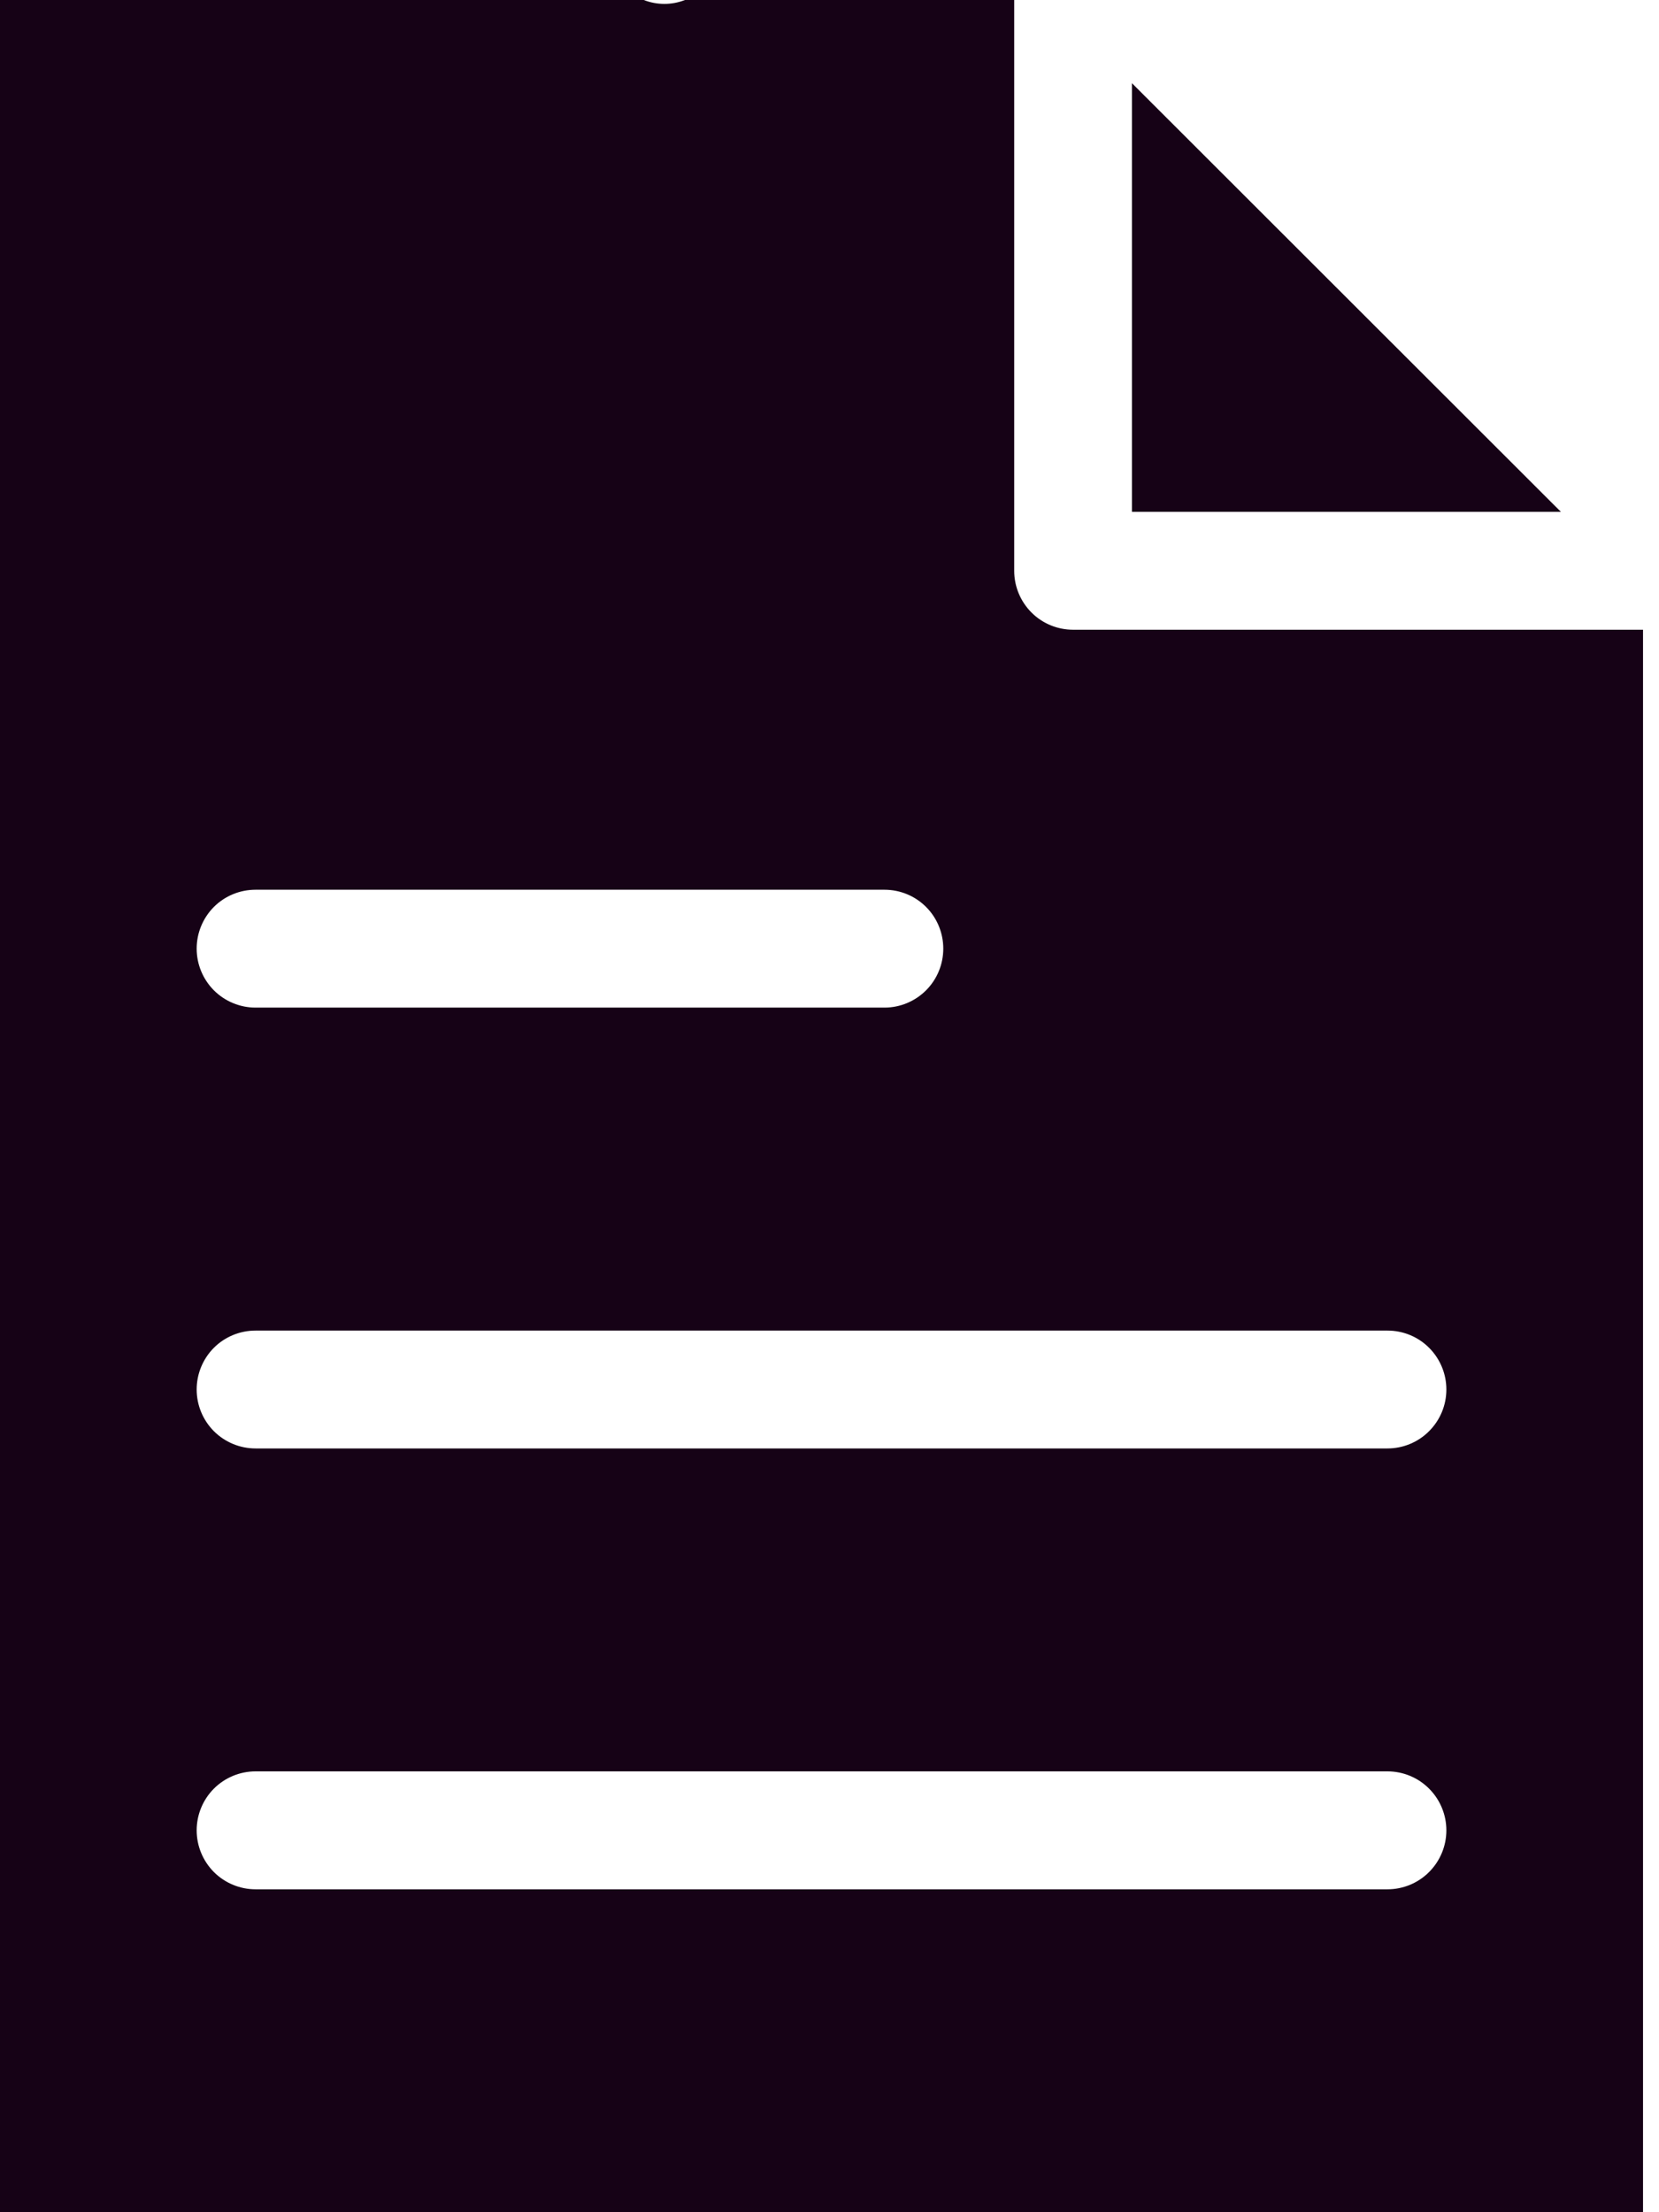
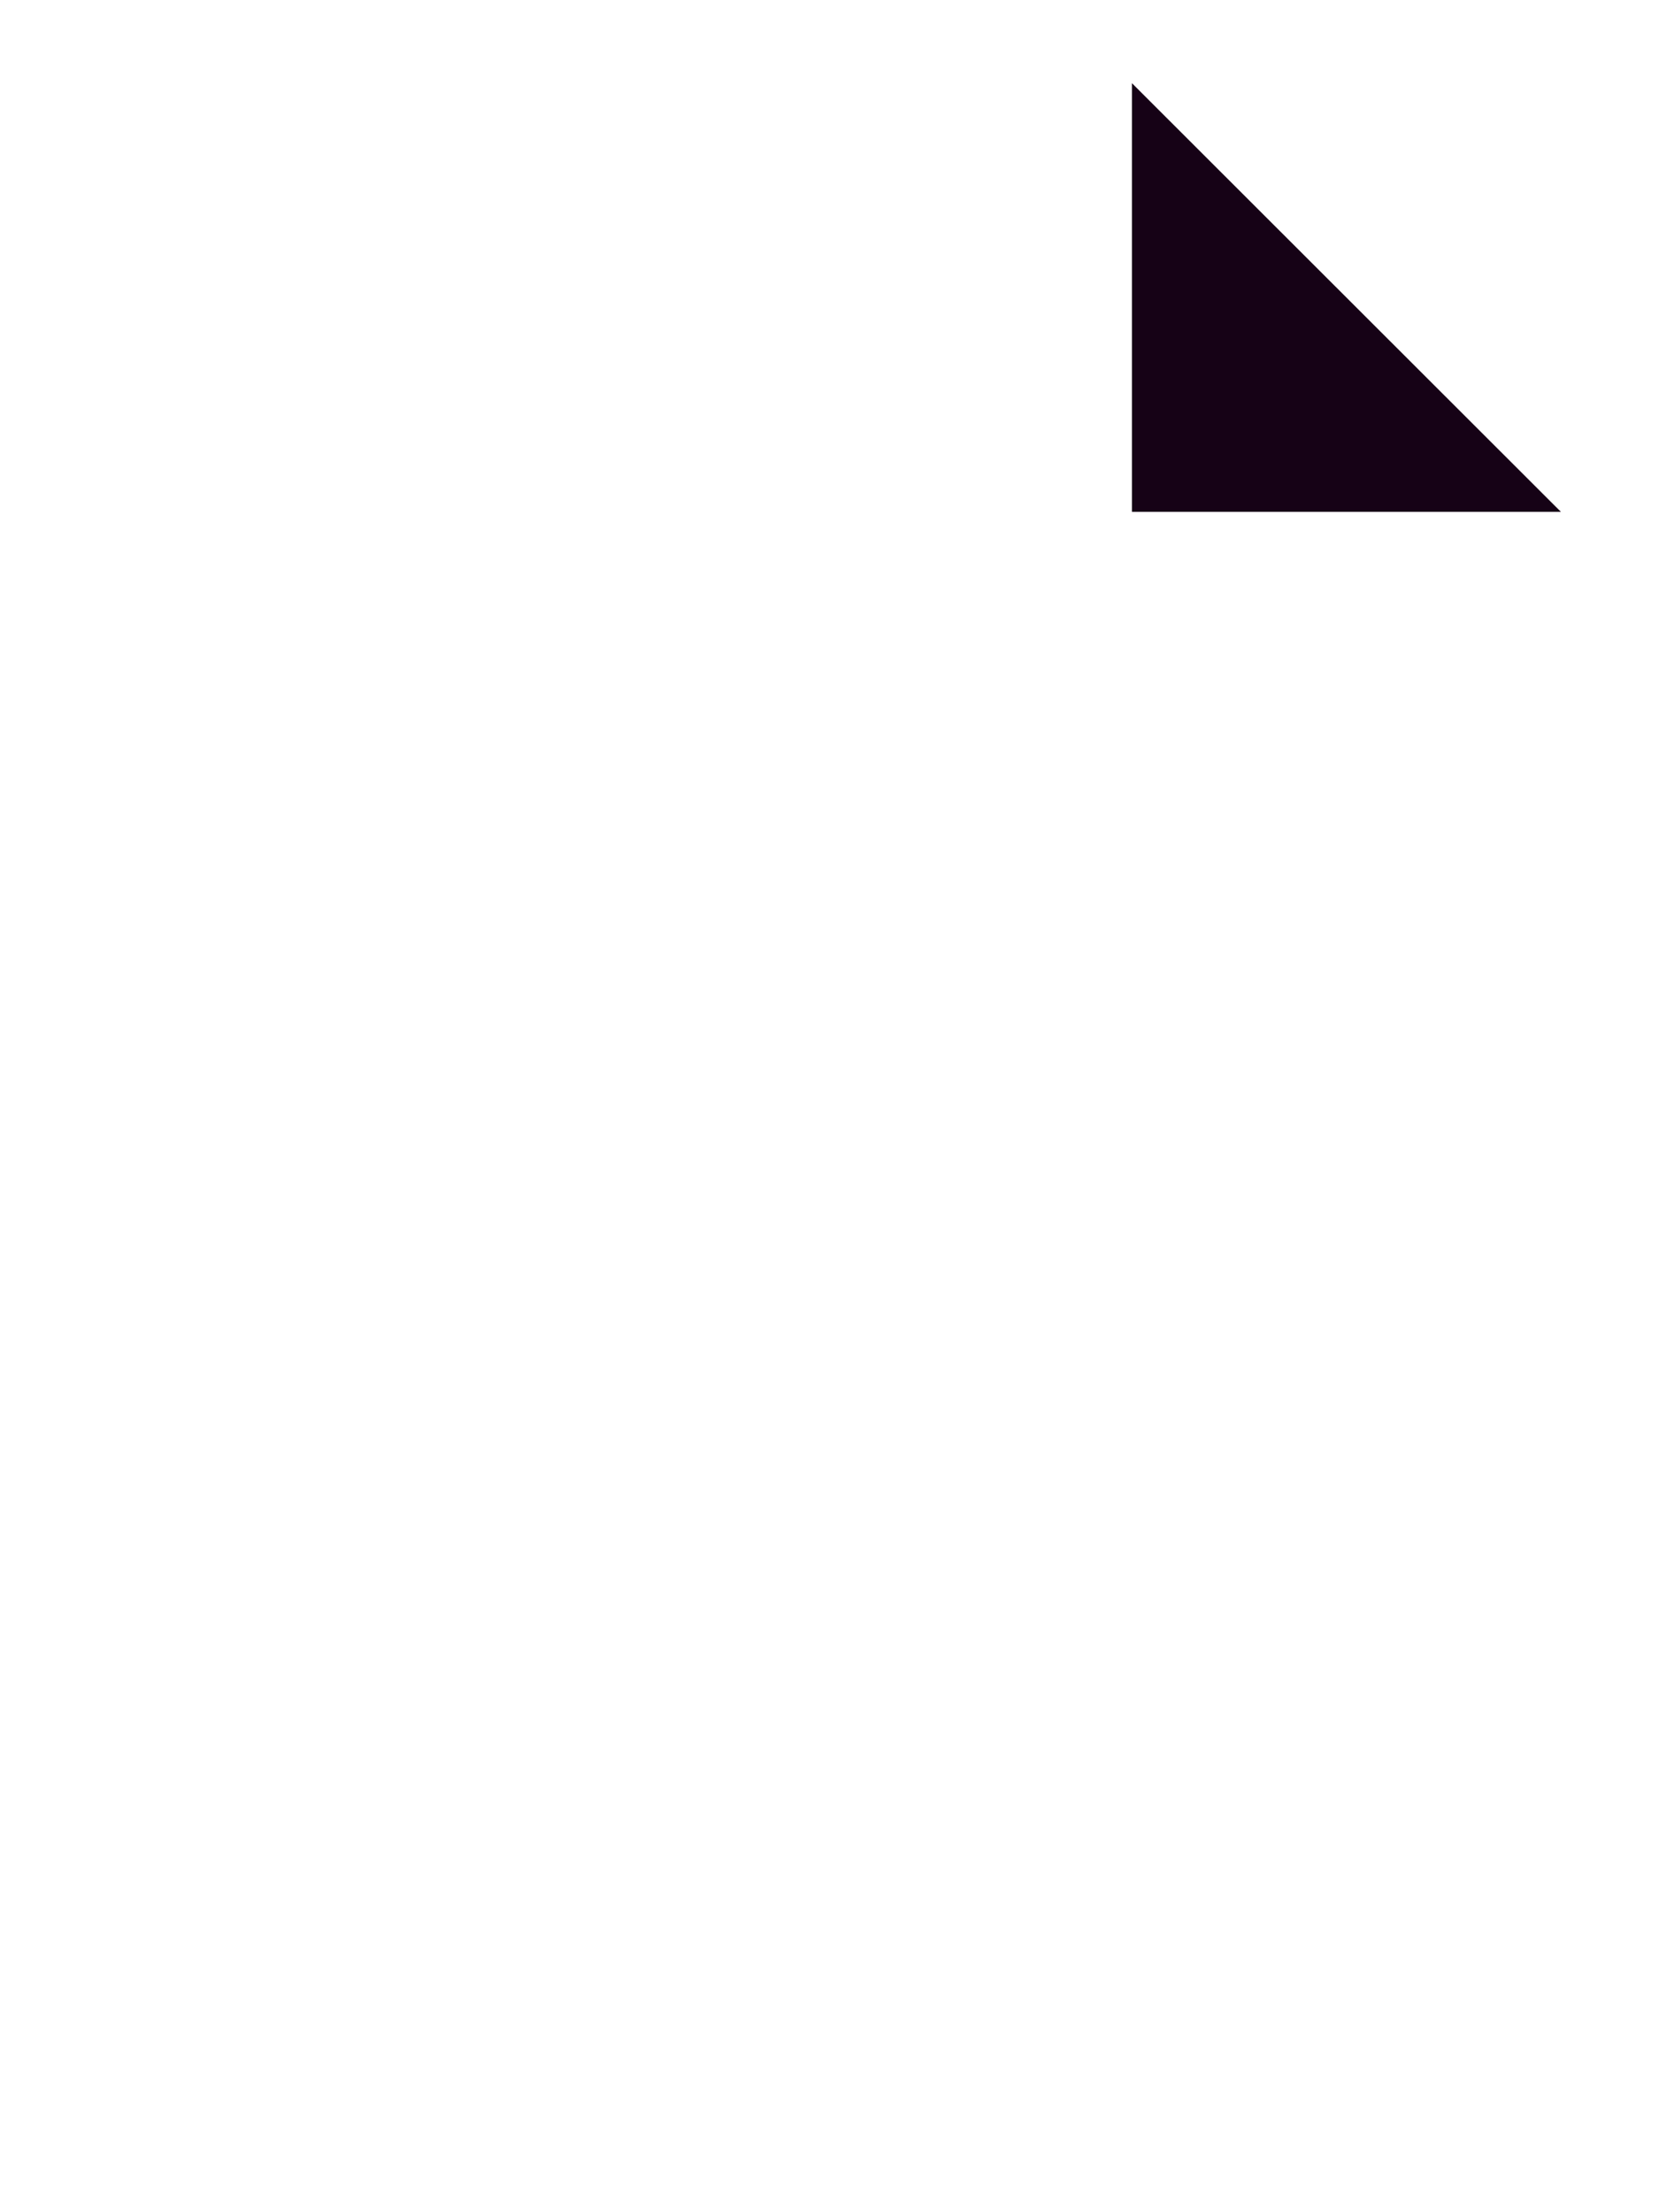
<svg xmlns="http://www.w3.org/2000/svg" fill="none" height="100%" overflow="visible" preserveAspectRatio="none" style="display: block;" viewBox="0 0 24 32" width="100%">
  <g id="Group 26086378">
-     <path d="M16.375 7.404H22.581L16.375 1.203V7.404Z" fill="#160216" id="Vector" />
-     <path d="M14.672 8.257V0H9.909C9.718 0.075 9.505 0.075 9.313 0H-1.43051e-06V32H23.769V9.109H15.524C15.298 9.109 15.081 9.02 14.922 8.86C14.762 8.7 14.672 8.483 14.672 8.257ZM3.697 12.87H12.795C13.021 12.87 13.237 12.959 13.397 13.119C13.557 13.279 13.646 13.496 13.646 13.722C13.646 13.948 13.557 14.165 13.397 14.325C13.237 14.485 13.021 14.575 12.795 14.575H3.697C3.471 14.575 3.254 14.485 3.094 14.325C2.935 14.165 2.845 13.948 2.845 13.722C2.845 13.496 2.935 13.279 3.094 13.119C3.254 12.959 3.471 12.87 3.697 12.87ZM20.072 27.329H3.697C3.471 27.329 3.254 27.239 3.094 27.079C2.935 26.919 2.845 26.702 2.845 26.476C2.845 26.25 2.935 26.033 3.094 25.873C3.254 25.713 3.471 25.623 3.697 25.623H20.072C20.298 25.623 20.515 25.713 20.674 25.873C20.834 26.033 20.924 26.25 20.924 26.476C20.924 26.702 20.834 26.919 20.674 27.079C20.515 27.239 20.298 27.329 20.072 27.329ZM20.924 20.099C20.924 20.326 20.834 20.542 20.674 20.702C20.515 20.862 20.298 20.952 20.072 20.952H3.697C3.471 20.952 3.254 20.862 3.094 20.702C2.935 20.542 2.845 20.326 2.845 20.099C2.845 19.873 2.935 19.656 3.094 19.496C3.254 19.336 3.471 19.247 3.697 19.247H20.072C20.298 19.247 20.515 19.336 20.674 19.496C20.834 19.656 20.924 19.873 20.924 20.099Z" fill="#160216" id="Vector_2" />
+     <path d="M16.375 7.404H22.581L16.375 1.203V7.404" fill="#160216" id="Vector" />
  </g>
</svg>